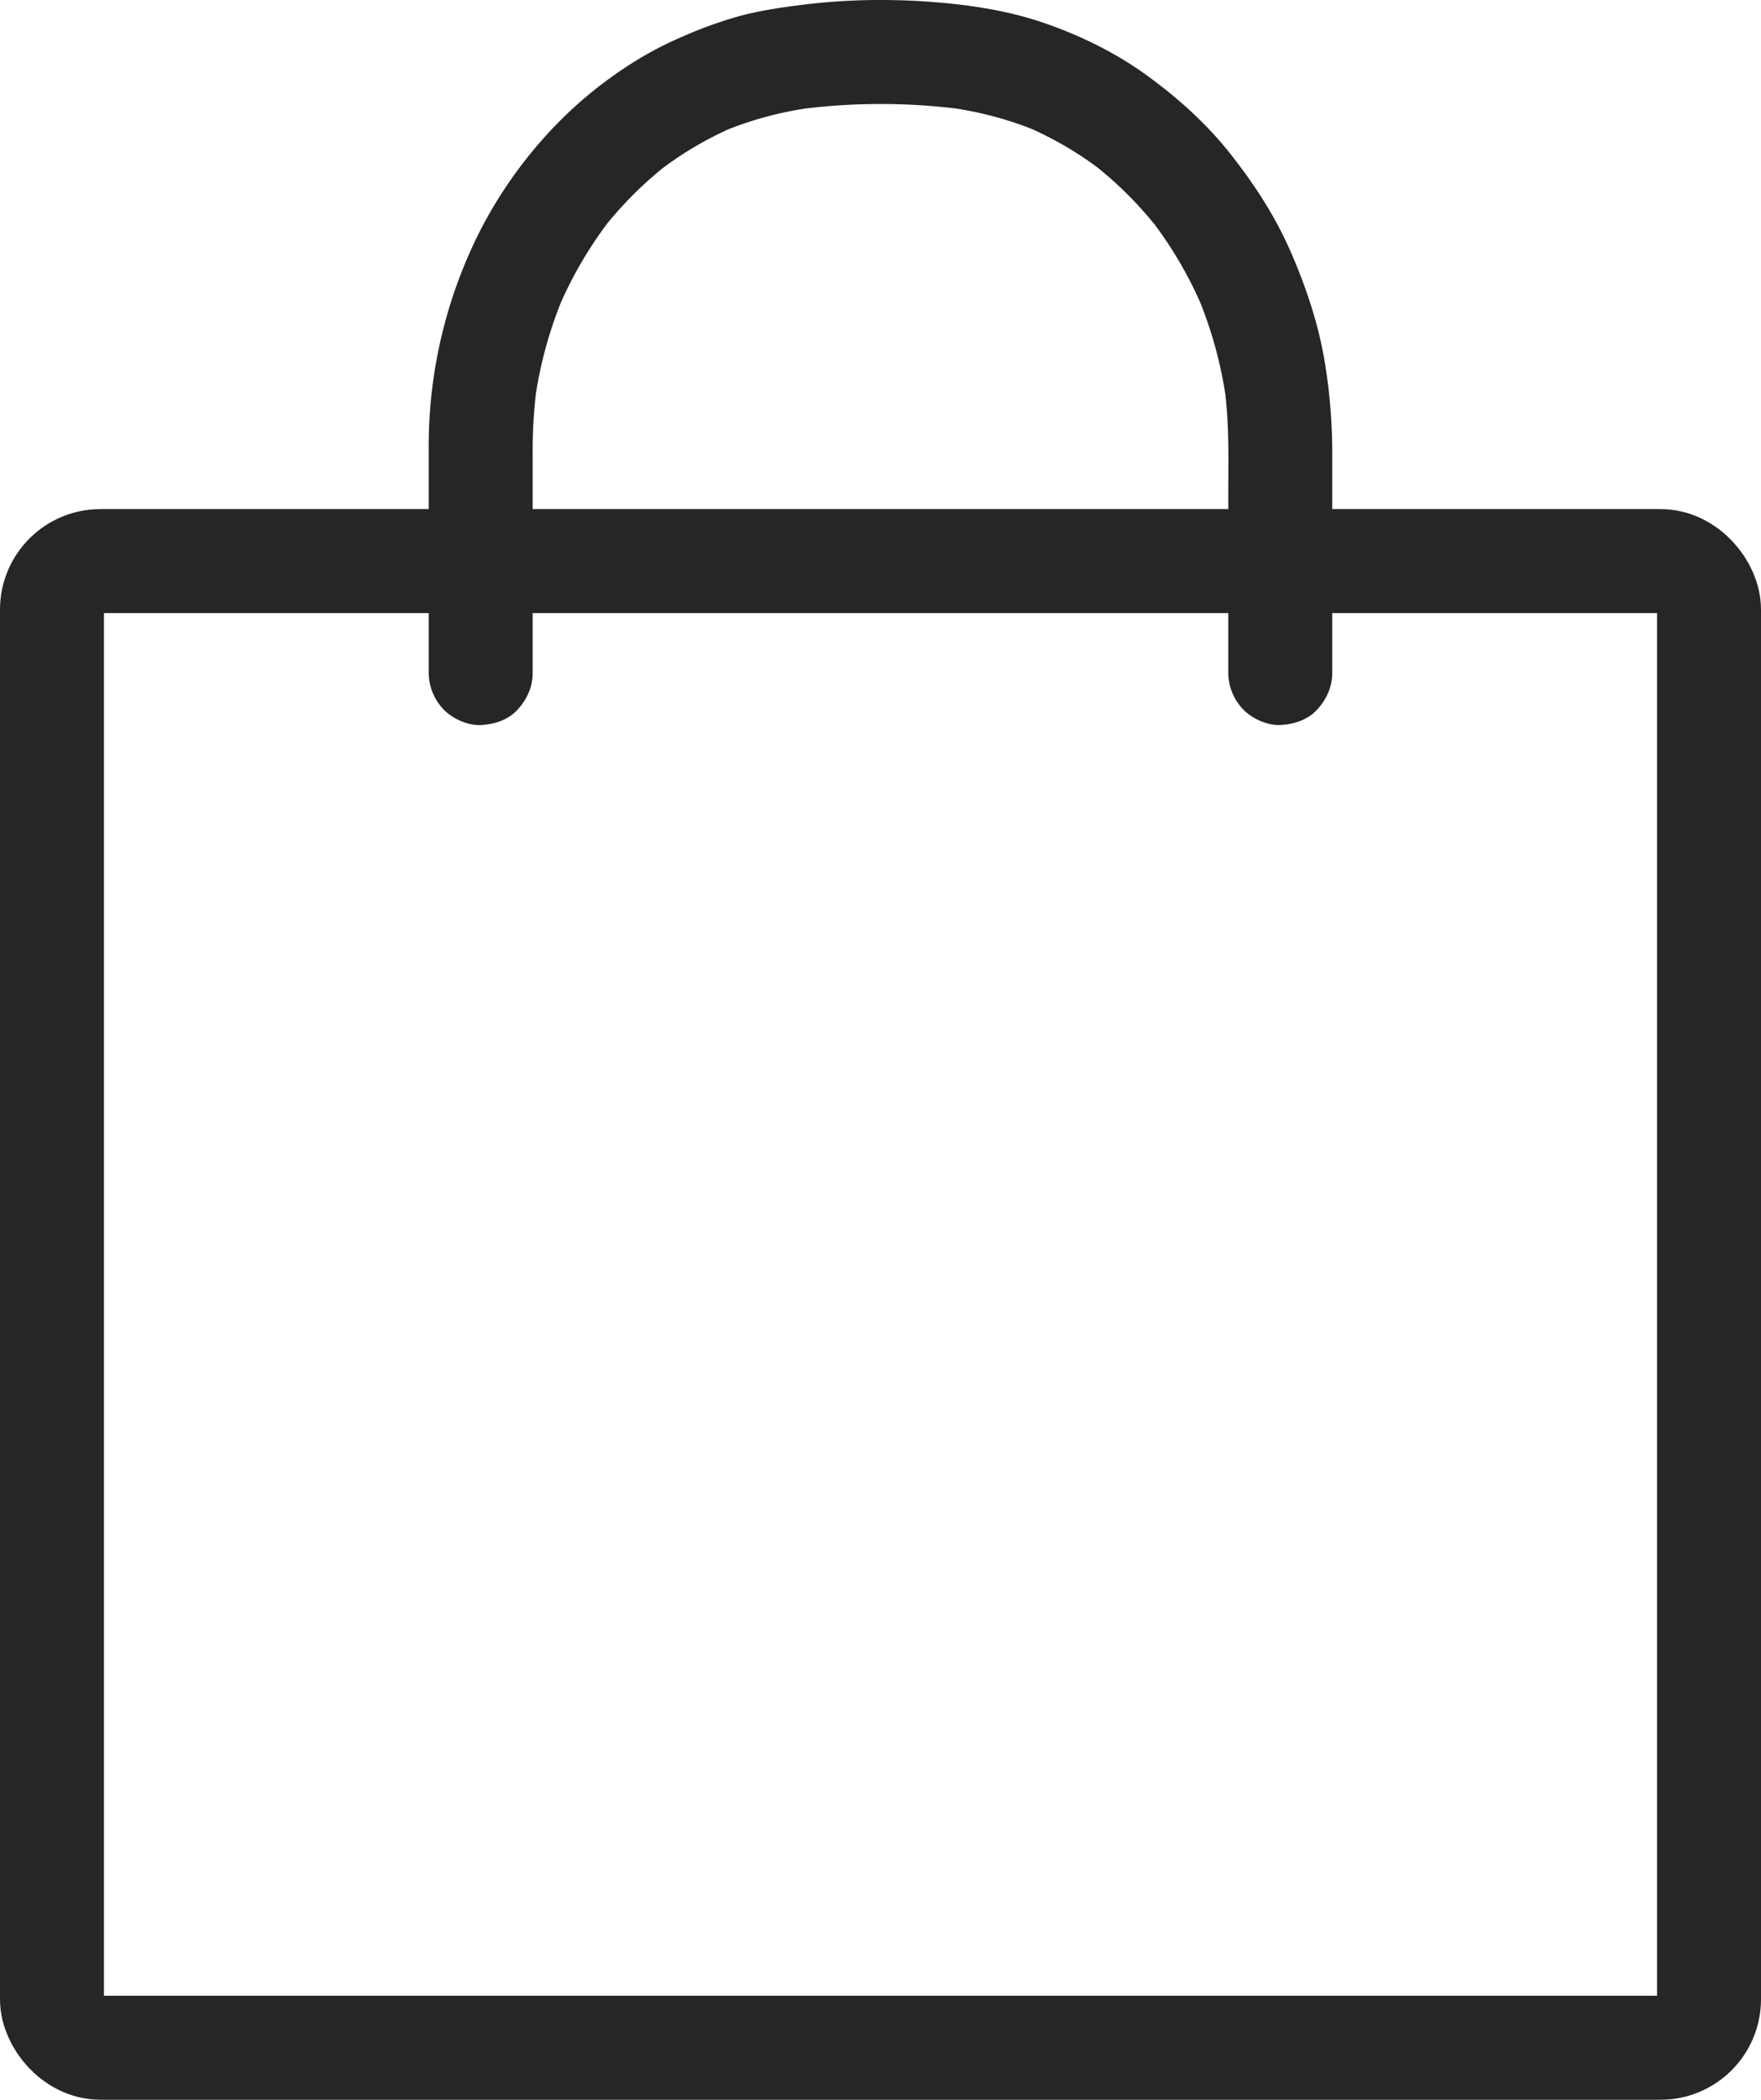
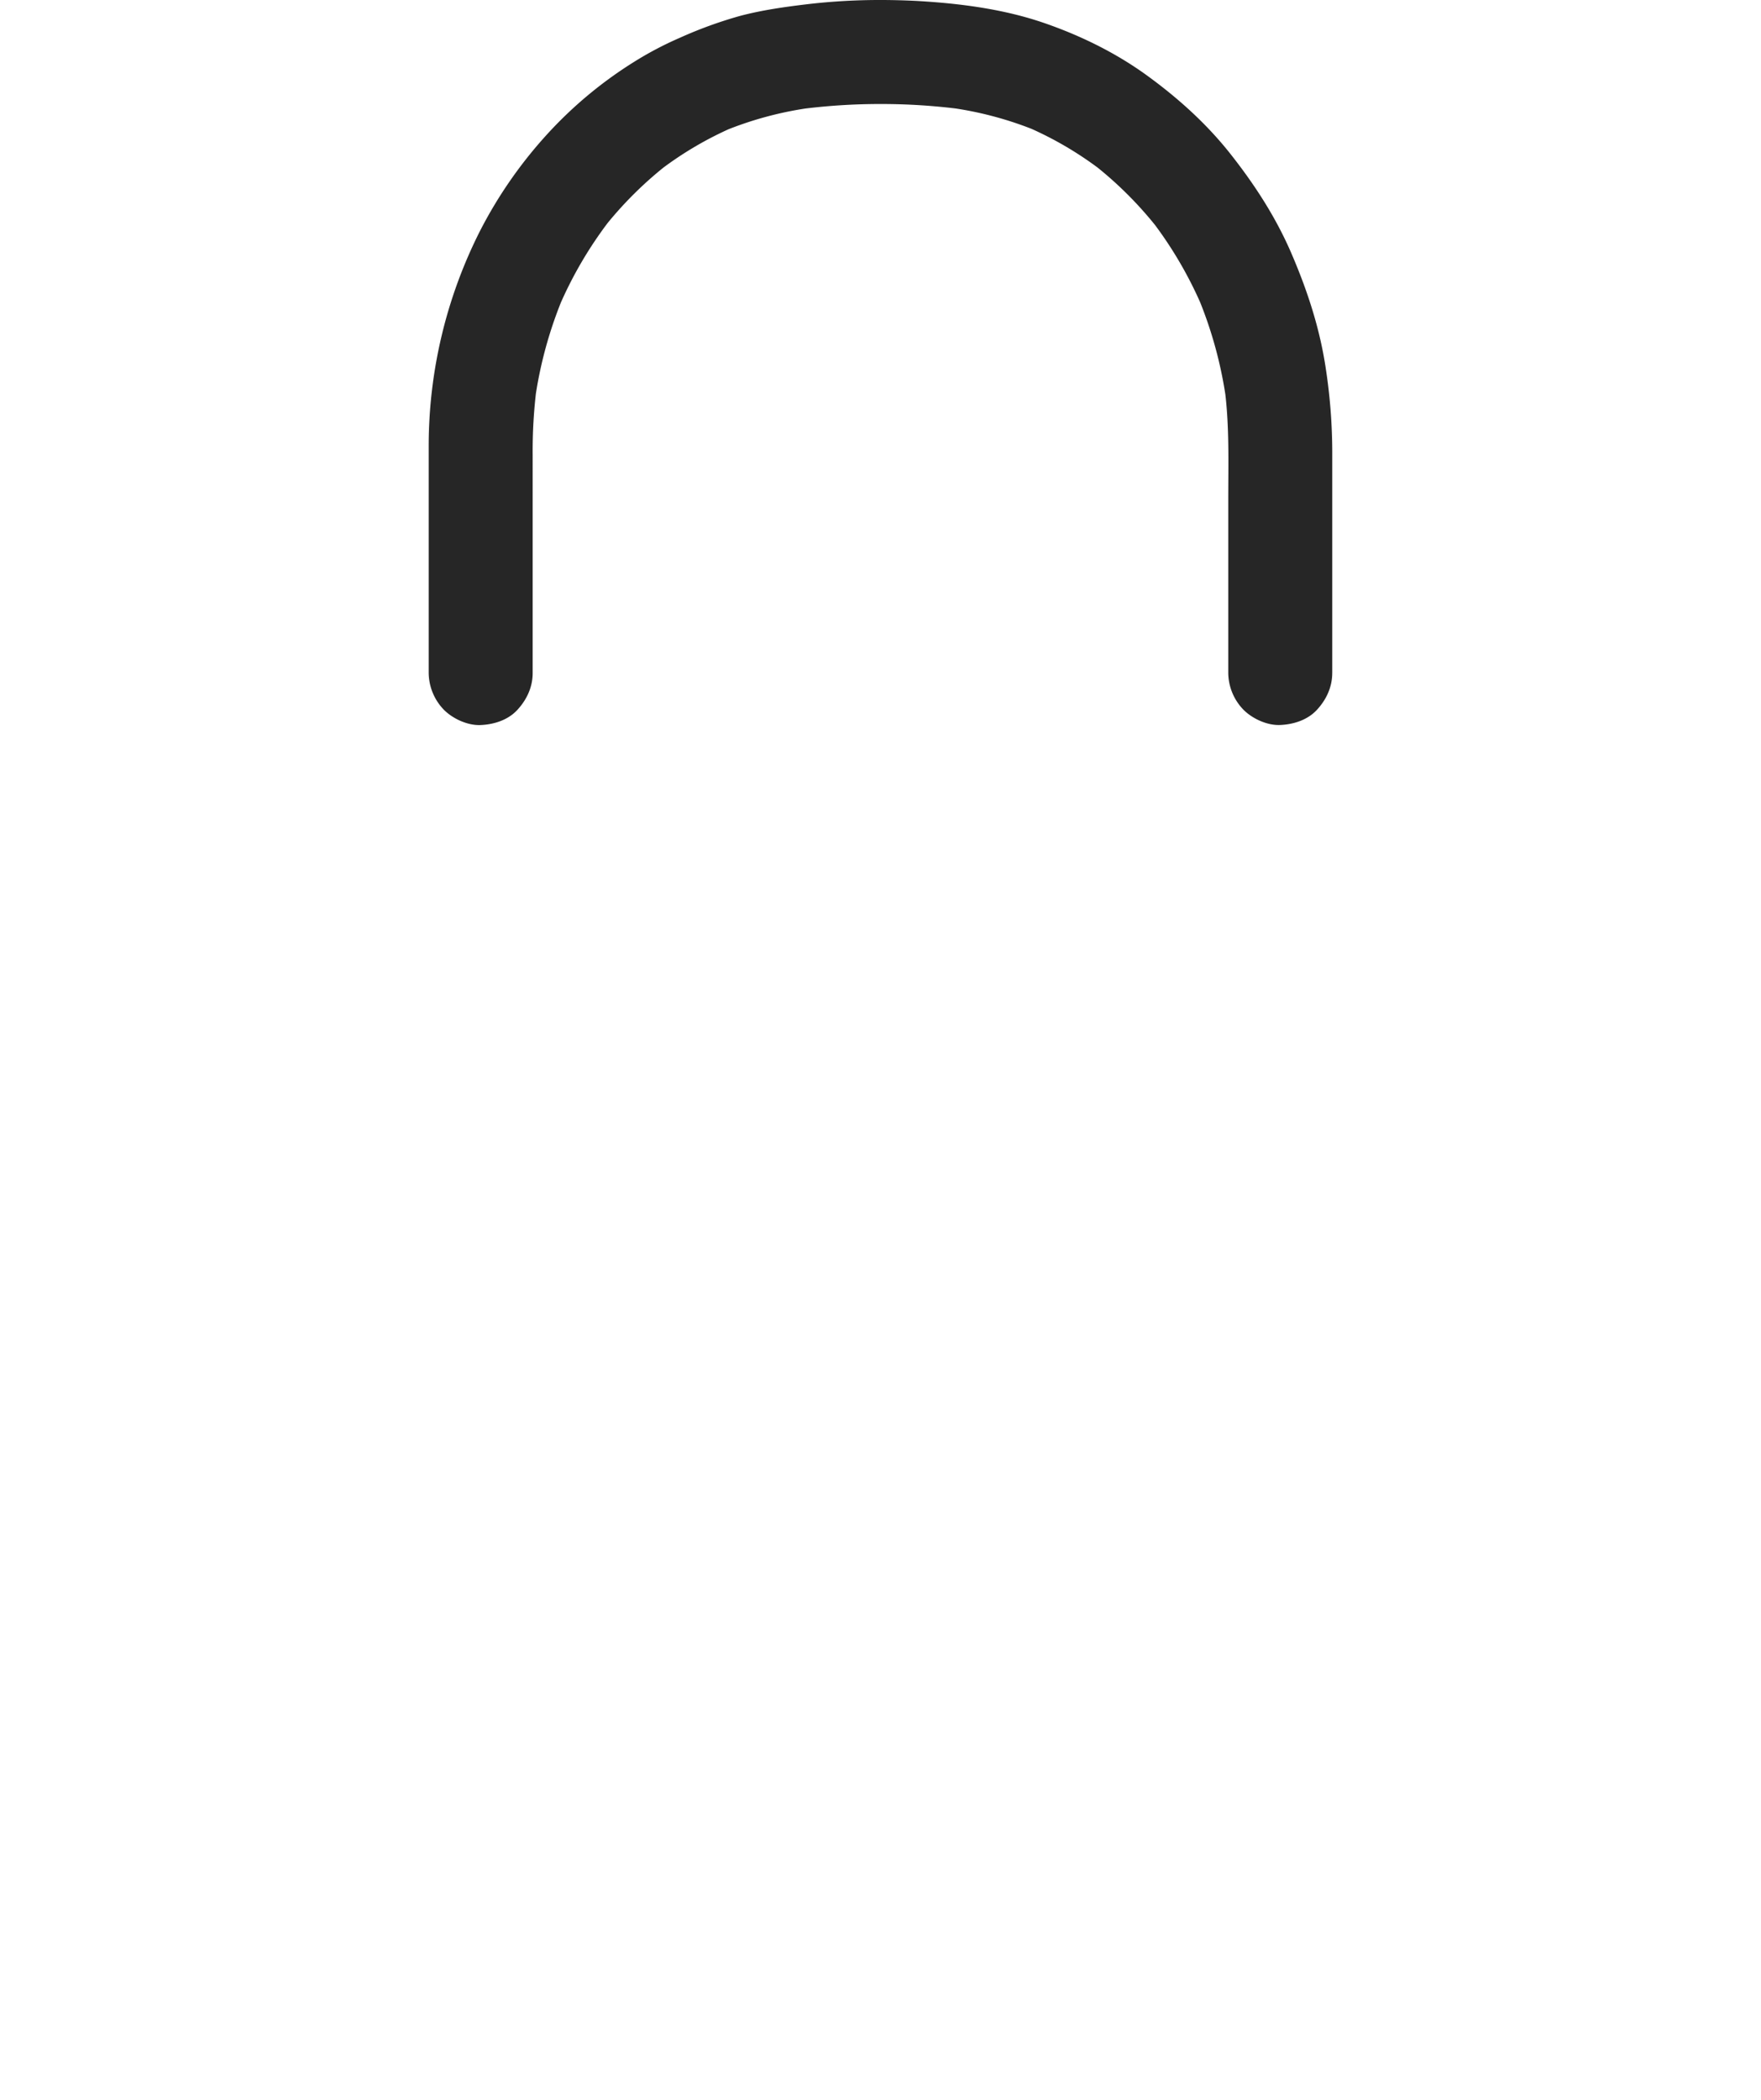
<svg xmlns="http://www.w3.org/2000/svg" viewBox="0 0 948.49 1130.47">
  <defs>
    <style>.cls-1{fill:none;stroke:#262626;stroke-miterlimit:10;stroke-width:56px;}.cls-2{fill:#262626;}</style>
  </defs>
  <g id="Capa_2" data-name="Capa 2">
    <g id="Capa_2-2" data-name="Capa 2">
      <g id="Capa_5" data-name="Capa 5">
-         <rect class="cls-1" x="28" y="302.08" width="892.49" height="800.39" rx="26.12" />
-         <path class="cls-2" d="M717.56,362.37V242.67a299.35,299.35,0,0,0-3.4-43.73c-3.17-21.73-9.87-42.23-18.52-62.35-8.42-19.58-19.83-37.16-33-53.83-12.83-16.21-28.07-29.91-44.76-42.05S582.33,19.3,562.79,12.52c-22-7.64-45.55-10.66-68.72-12C487.47.18,480.85,0,474.23,0V56h0V0a335.54,335.54,0,0,0-39.19,2.24c-12.34,1.47-24.66,3.19-36.68,6.39a229.5,229.5,0,0,0-32.2,11.72,185.26,185.26,0,0,0-24.7,13,223.44,223.44,0,0,0-47.06,39.26,238.6,238.6,0,0,0-35.82,51.64,256.48,256.48,0,0,0-27.68,115.8v122.3a28.91,28.91,0,0,0,8.2,19.8c4.86,4.86,12.83,8.52,19.8,8.2,7.25-.32,14.76-2.7,19.8-8.2s8.2-12.21,8.2-19.8V245.11A273.41,273.41,0,0,1,289,208.82l-1,7.45a225.21,225.21,0,0,1,15.58-57l-2.82,6.69a216.29,216.29,0,0,1,27.68-47.42L324,124.18a203.94,203.94,0,0,1,36-36.07l-5.66,4.38A190.09,190.09,0,0,1,396,68l-6.69,2.83a191.42,191.42,0,0,1,48.73-13l-7.44,1A333.17,333.17,0,0,1,474.26,56a29,29,0,0,0,19.8-8.2c4.85-4.86,8.51-12.83,8.2-19.8-.33-7.24-2.7-14.75-8.2-19.8S481.84,0,474.26,0h0a28.88,28.88,0,0,0-19.8,8.2c-4.85,4.86-8.51,12.83-8.2,19.8.33,7.24,2.71,14.75,8.2,19.8S466.64,56,474.23,56a333.17,333.17,0,0,1,43.63,2.8l-7.44-1a191.42,191.42,0,0,1,48.73,13L552.46,68a190.09,190.09,0,0,1,41.69,24.47l-5.66-4.38a203.94,203.94,0,0,1,36,36.07l-4.38-5.66a216.29,216.29,0,0,1,27.68,47.42l-2.82-6.69a225.21,225.21,0,0,1,15.58,57l-1-7.45c2.68,20.07,2,40.35,2,60.54v93a28.86,28.86,0,0,0,8.2,19.8c4.85,4.86,12.82,8.52,19.8,8.2,7.24-.32,14.75-2.7,19.8-8.2s8.2-12.21,8.2-19.8Z" />
+         <path class="cls-2" d="M717.56,362.37V242.67a299.35,299.35,0,0,0-3.4-43.73c-3.17-21.73-9.87-42.23-18.52-62.35-8.42-19.58-19.83-37.16-33-53.83-12.83-16.21-28.07-29.91-44.76-42.05S582.33,19.3,562.79,12.52c-22-7.64-45.55-10.66-68.72-12C487.47.18,480.85,0,474.23,0V56h0V0a335.54,335.54,0,0,0-39.19,2.24c-12.34,1.47-24.66,3.19-36.68,6.39a229.5,229.5,0,0,0-32.2,11.72,185.26,185.26,0,0,0-24.7,13,223.44,223.44,0,0,0-47.06,39.26,238.6,238.6,0,0,0-35.82,51.64,256.48,256.48,0,0,0-27.68,115.8v122.3a28.91,28.91,0,0,0,8.2,19.8c4.86,4.86,12.83,8.52,19.8,8.2,7.25-.32,14.76-2.7,19.8-8.2s8.2-12.21,8.2-19.8V245.11A273.41,273.41,0,0,1,289,208.82l-1,7.45a225.21,225.21,0,0,1,15.58-57l-2.82,6.69a216.29,216.29,0,0,1,27.68-47.42L324,124.18a203.94,203.94,0,0,1,36-36.07l-5.66,4.38A190.09,190.09,0,0,1,396,68l-6.69,2.83a191.42,191.42,0,0,1,48.73-13l-7.44,1A333.17,333.17,0,0,1,474.26,56a29,29,0,0,0,19.8-8.2c4.85-4.86,8.51-12.83,8.2-19.8-.33-7.24-2.7-14.75-8.2-19.8S481.84,0,474.26,0a28.88,28.88,0,0,0-19.8,8.2c-4.85,4.86-8.51,12.83-8.2,19.8.33,7.24,2.71,14.75,8.2,19.8S466.64,56,474.23,56a333.17,333.17,0,0,1,43.63,2.8l-7.44-1a191.42,191.42,0,0,1,48.73,13L552.46,68a190.09,190.09,0,0,1,41.69,24.47l-5.66-4.38a203.94,203.94,0,0,1,36,36.07l-4.38-5.66a216.29,216.29,0,0,1,27.68,47.42l-2.82-6.69a225.21,225.21,0,0,1,15.58,57l-1-7.45c2.68,20.07,2,40.35,2,60.54v93a28.86,28.86,0,0,0,8.2,19.8c4.85,4.86,12.82,8.52,19.8,8.2,7.24-.32,14.75-2.7,19.8-8.2s8.2-12.21,8.2-19.8Z" />
      </g>
    </g>
  </g>
</svg>